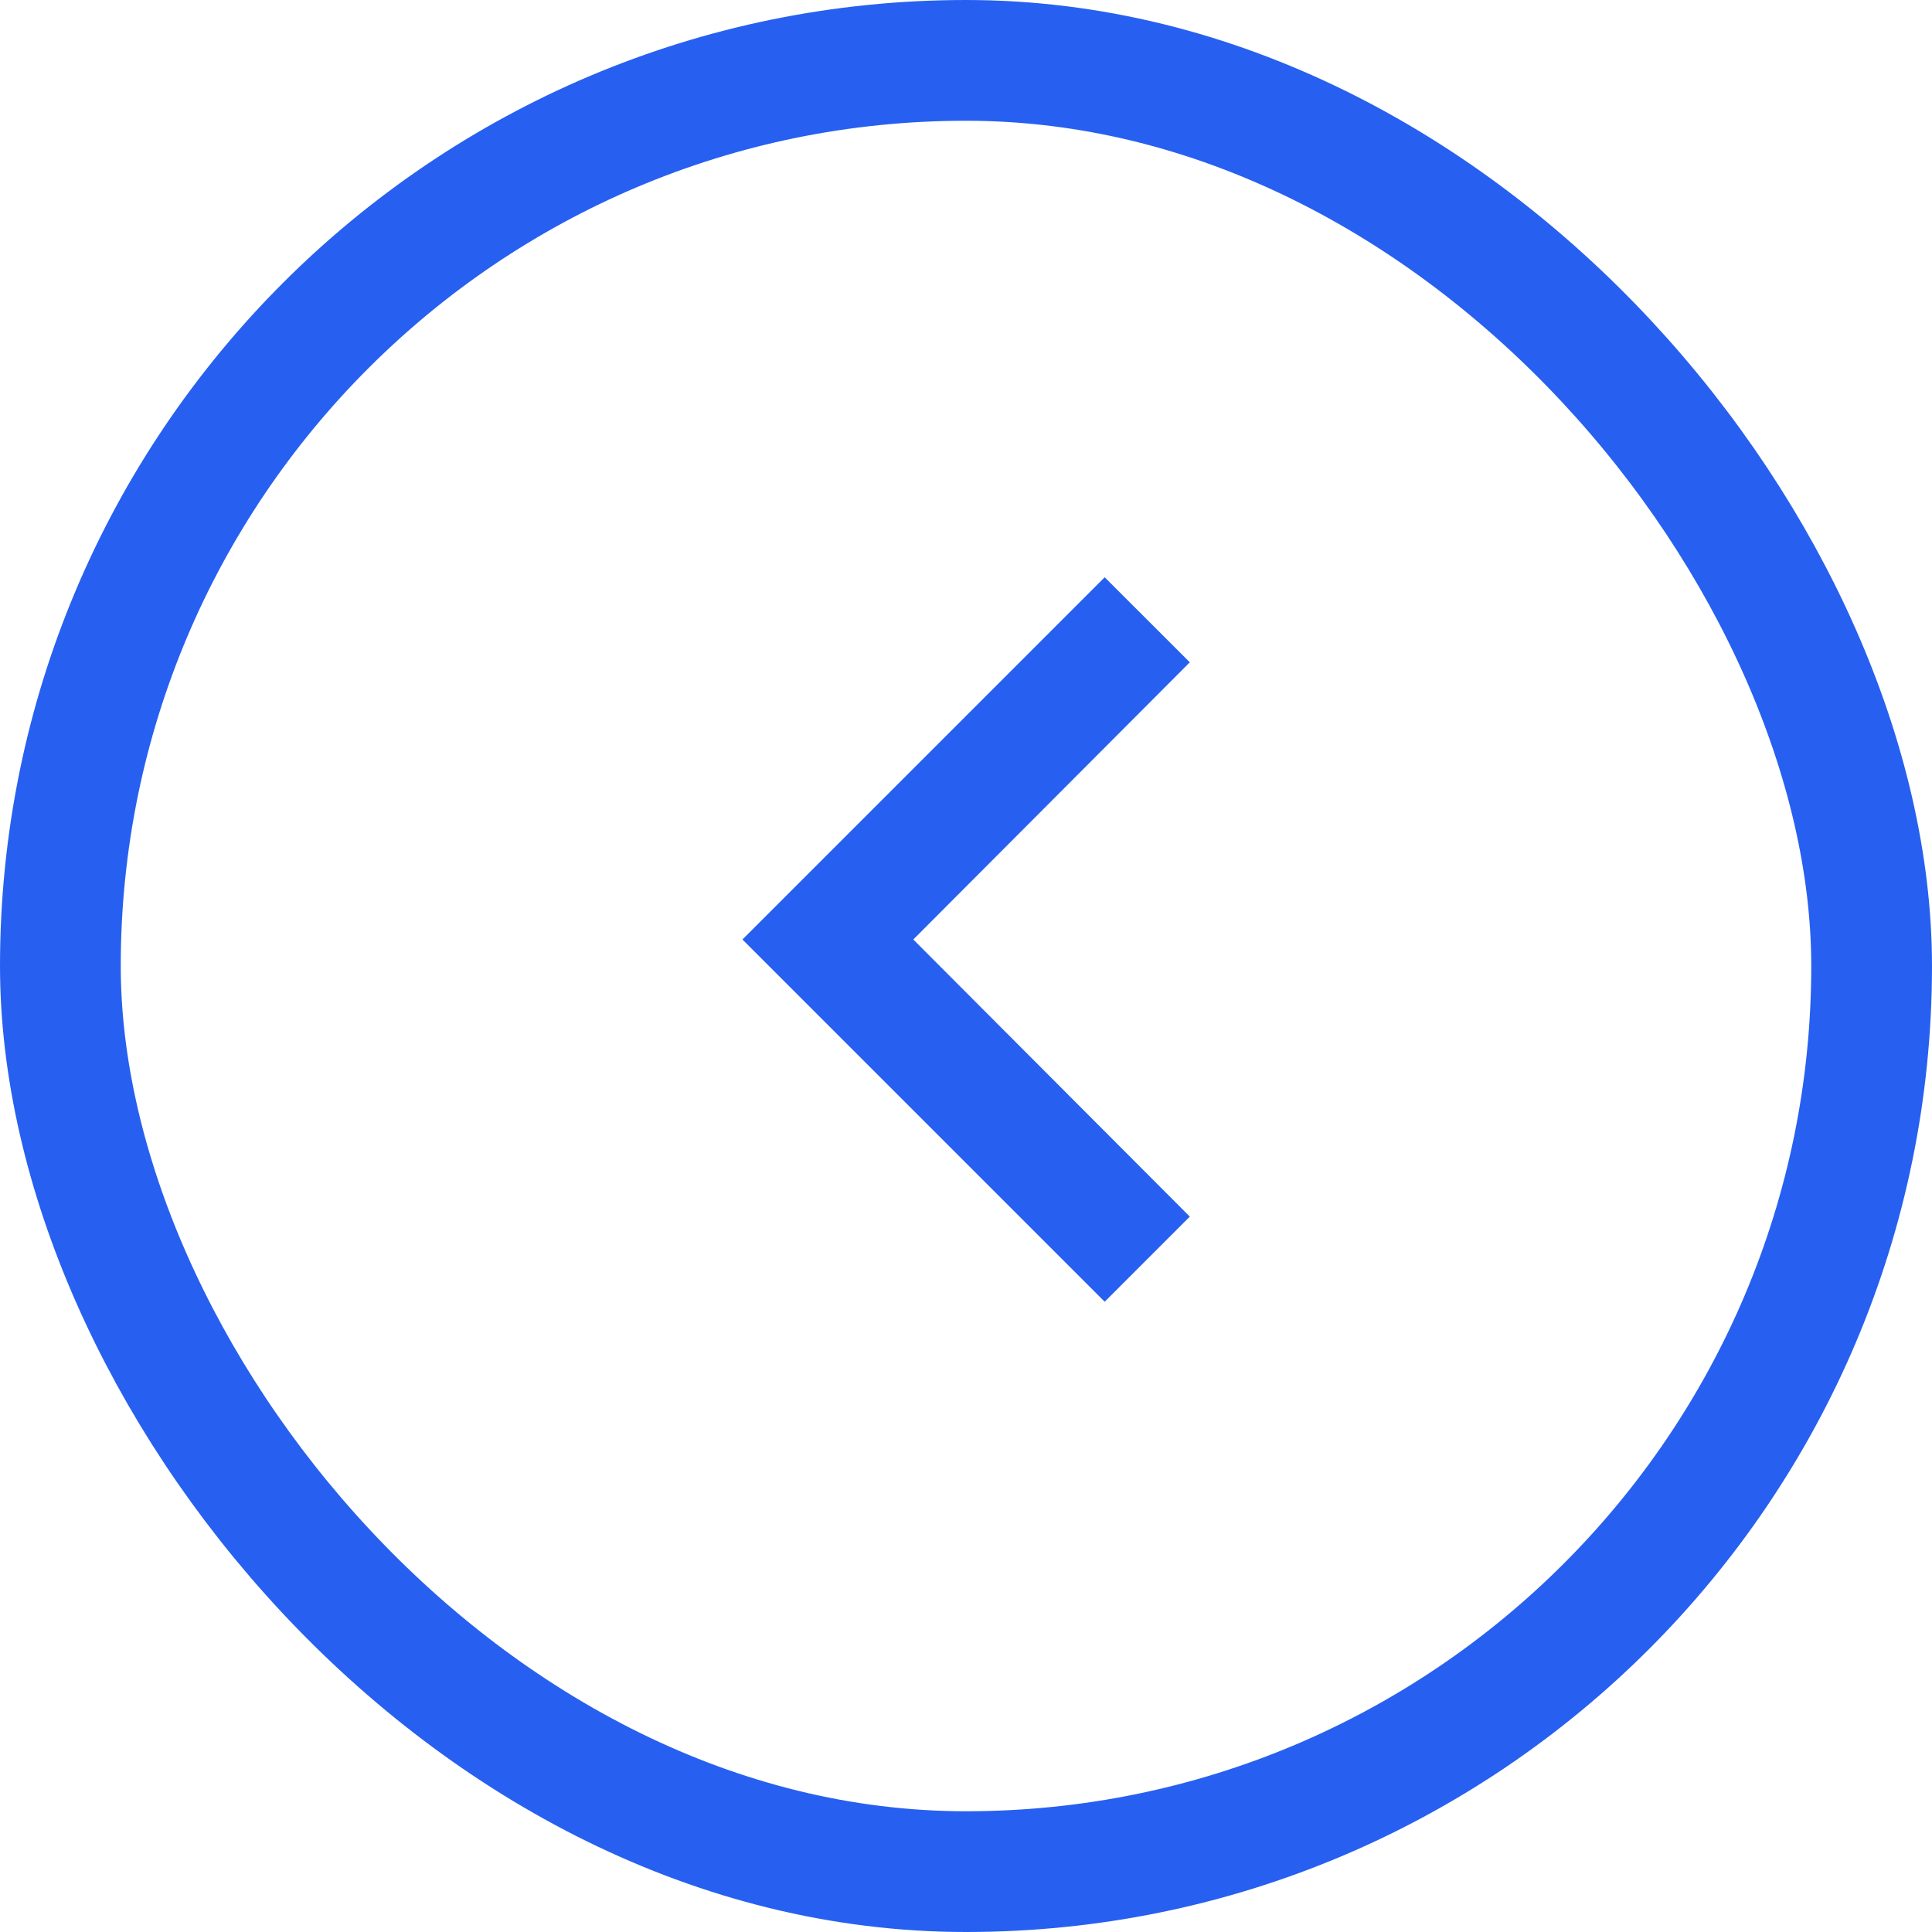
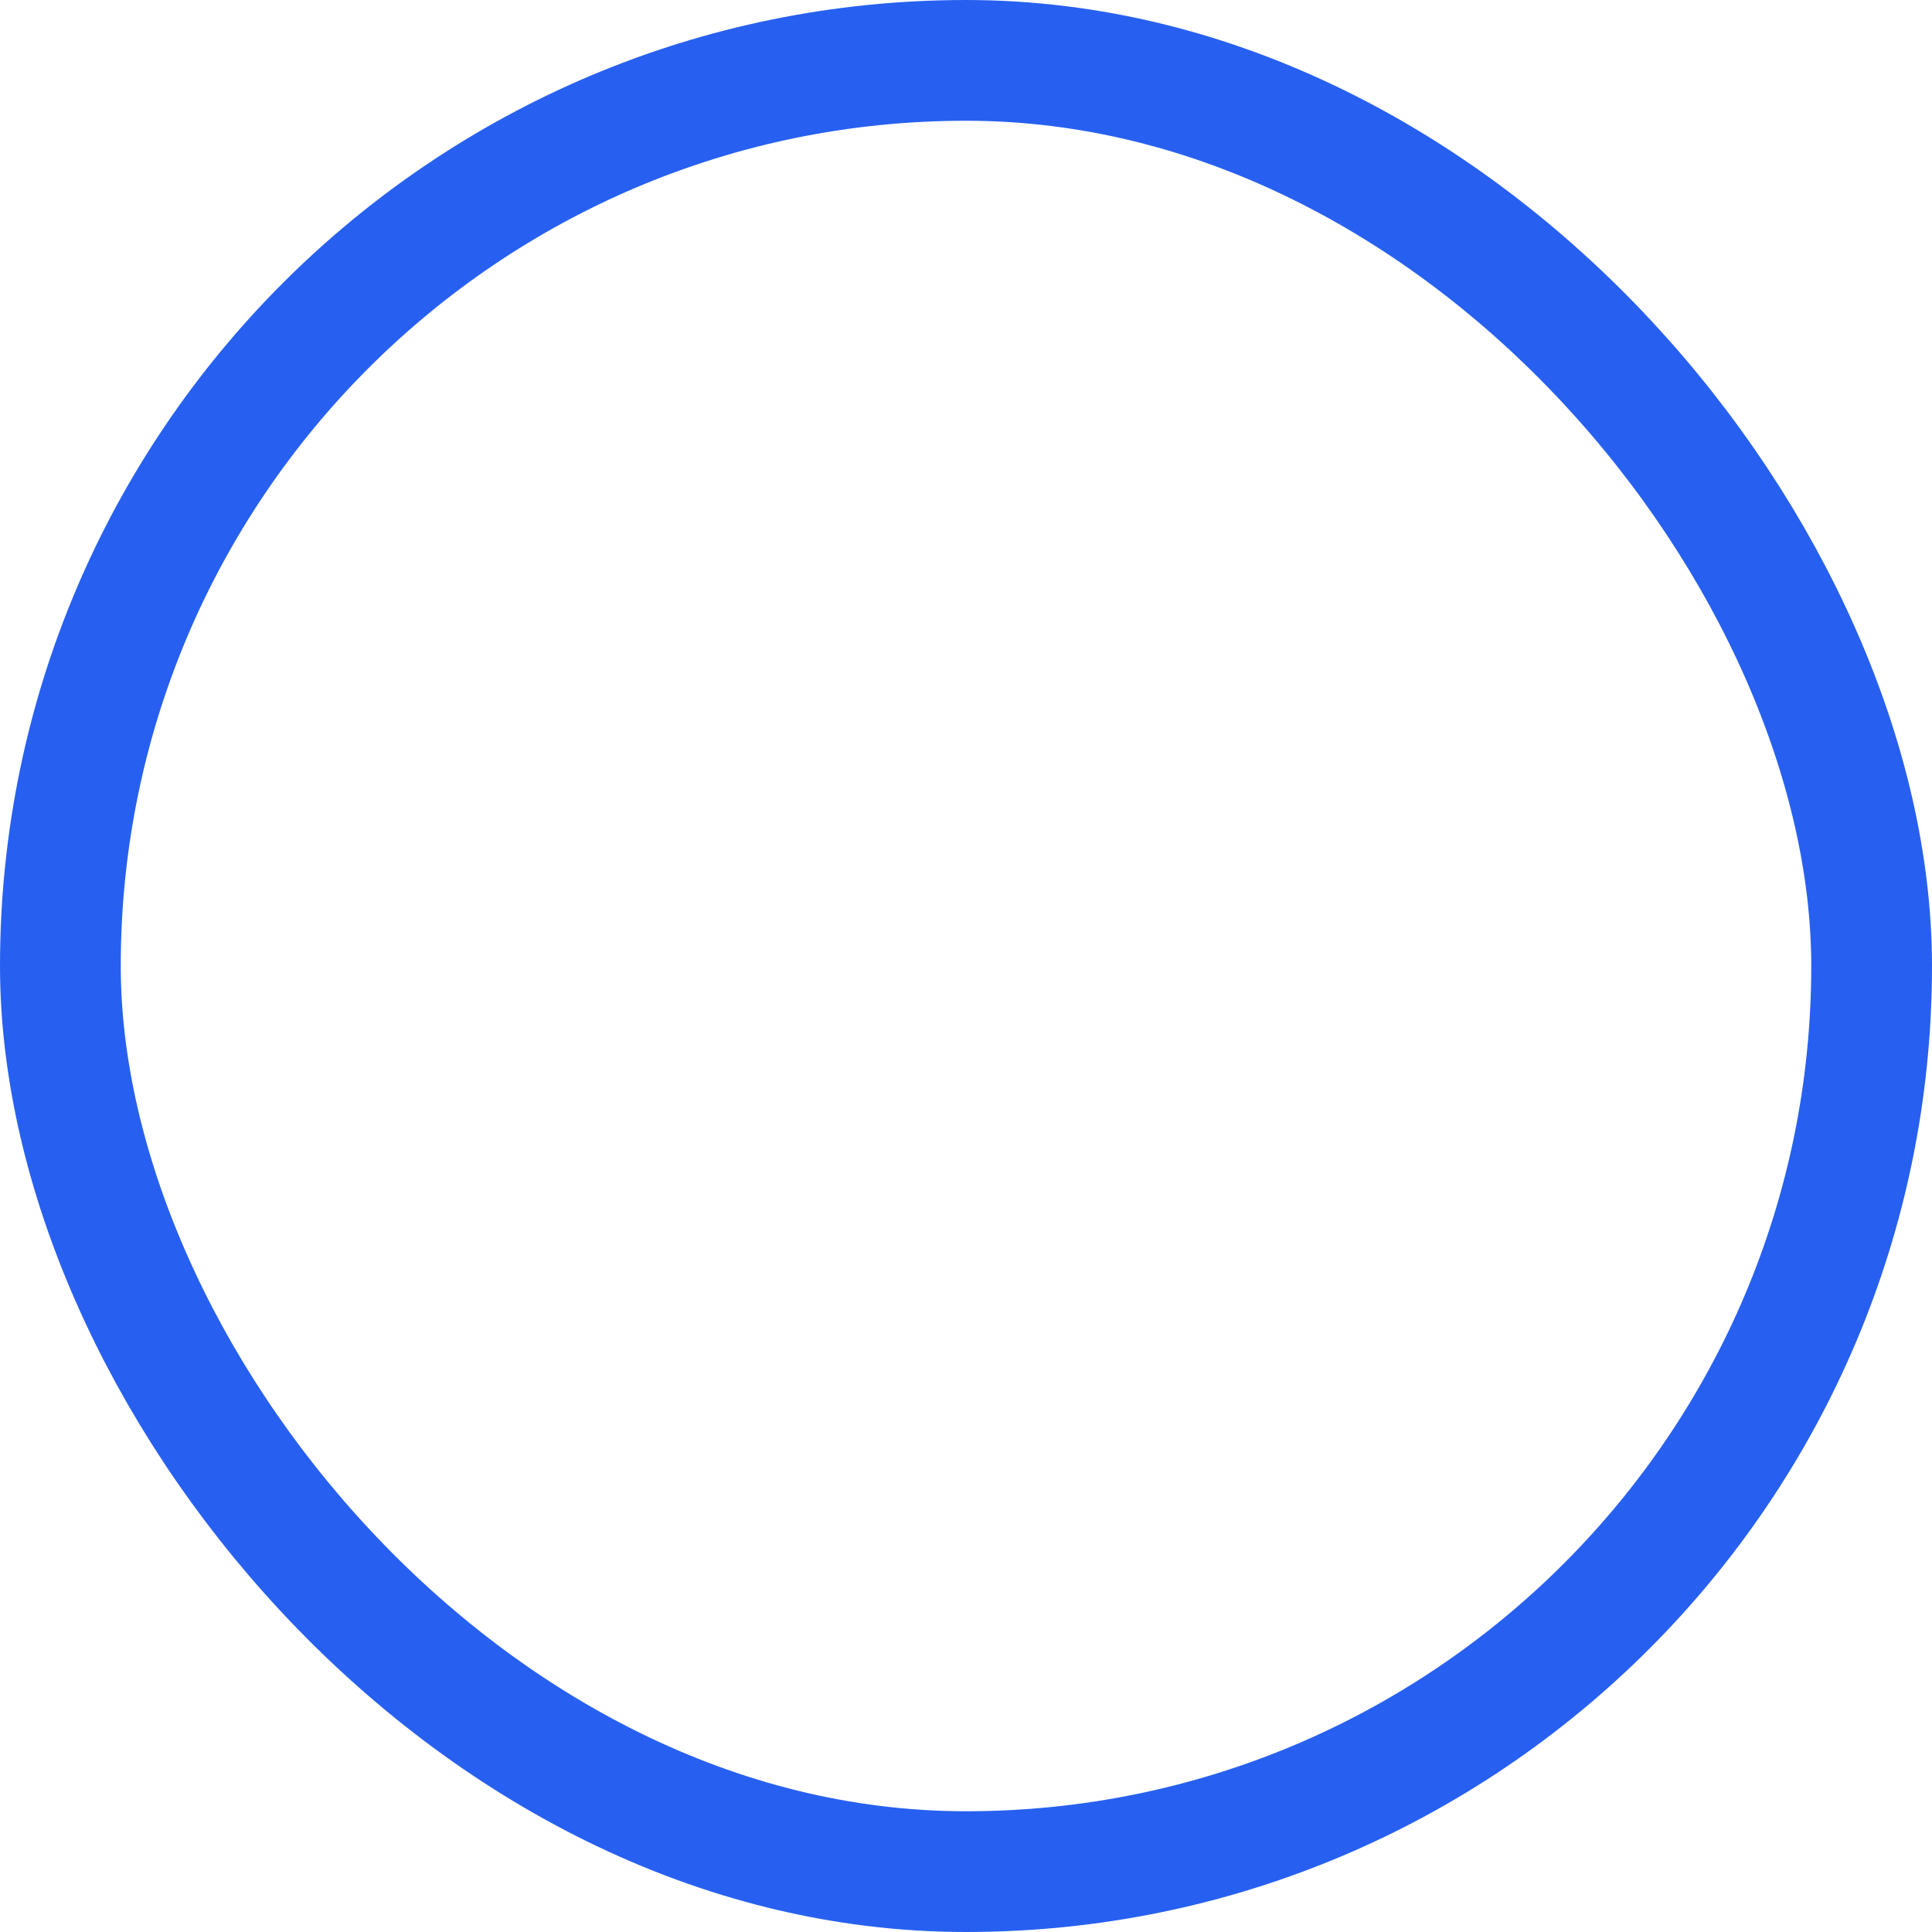
<svg xmlns="http://www.w3.org/2000/svg" width="32" height="32" viewBox="0 0 32 32" fill="none">
  <g>
    <rect x="1" y="1" width="30" height="30" rx="15" stroke="#2760F0" stroke-width="2" />
    <g clip-path="url(#clip0_3222_1293)">
-       <path d="M19.707 20.151L15.127 15.561L19.707 10.97L18.297 9.561L12.297 15.561L18.297 21.561L19.707 20.151Z" fill="#2760F0" />
-     </g>
+       </g>
  </g>
  <defs>
    <clipPath id="clip0_3222_1293">
-       <rect width="9" height="13" fill="white" transform="translate(11.5 9.5)" />
-     </clipPath>
+       </clipPath>
  </defs>
</svg>